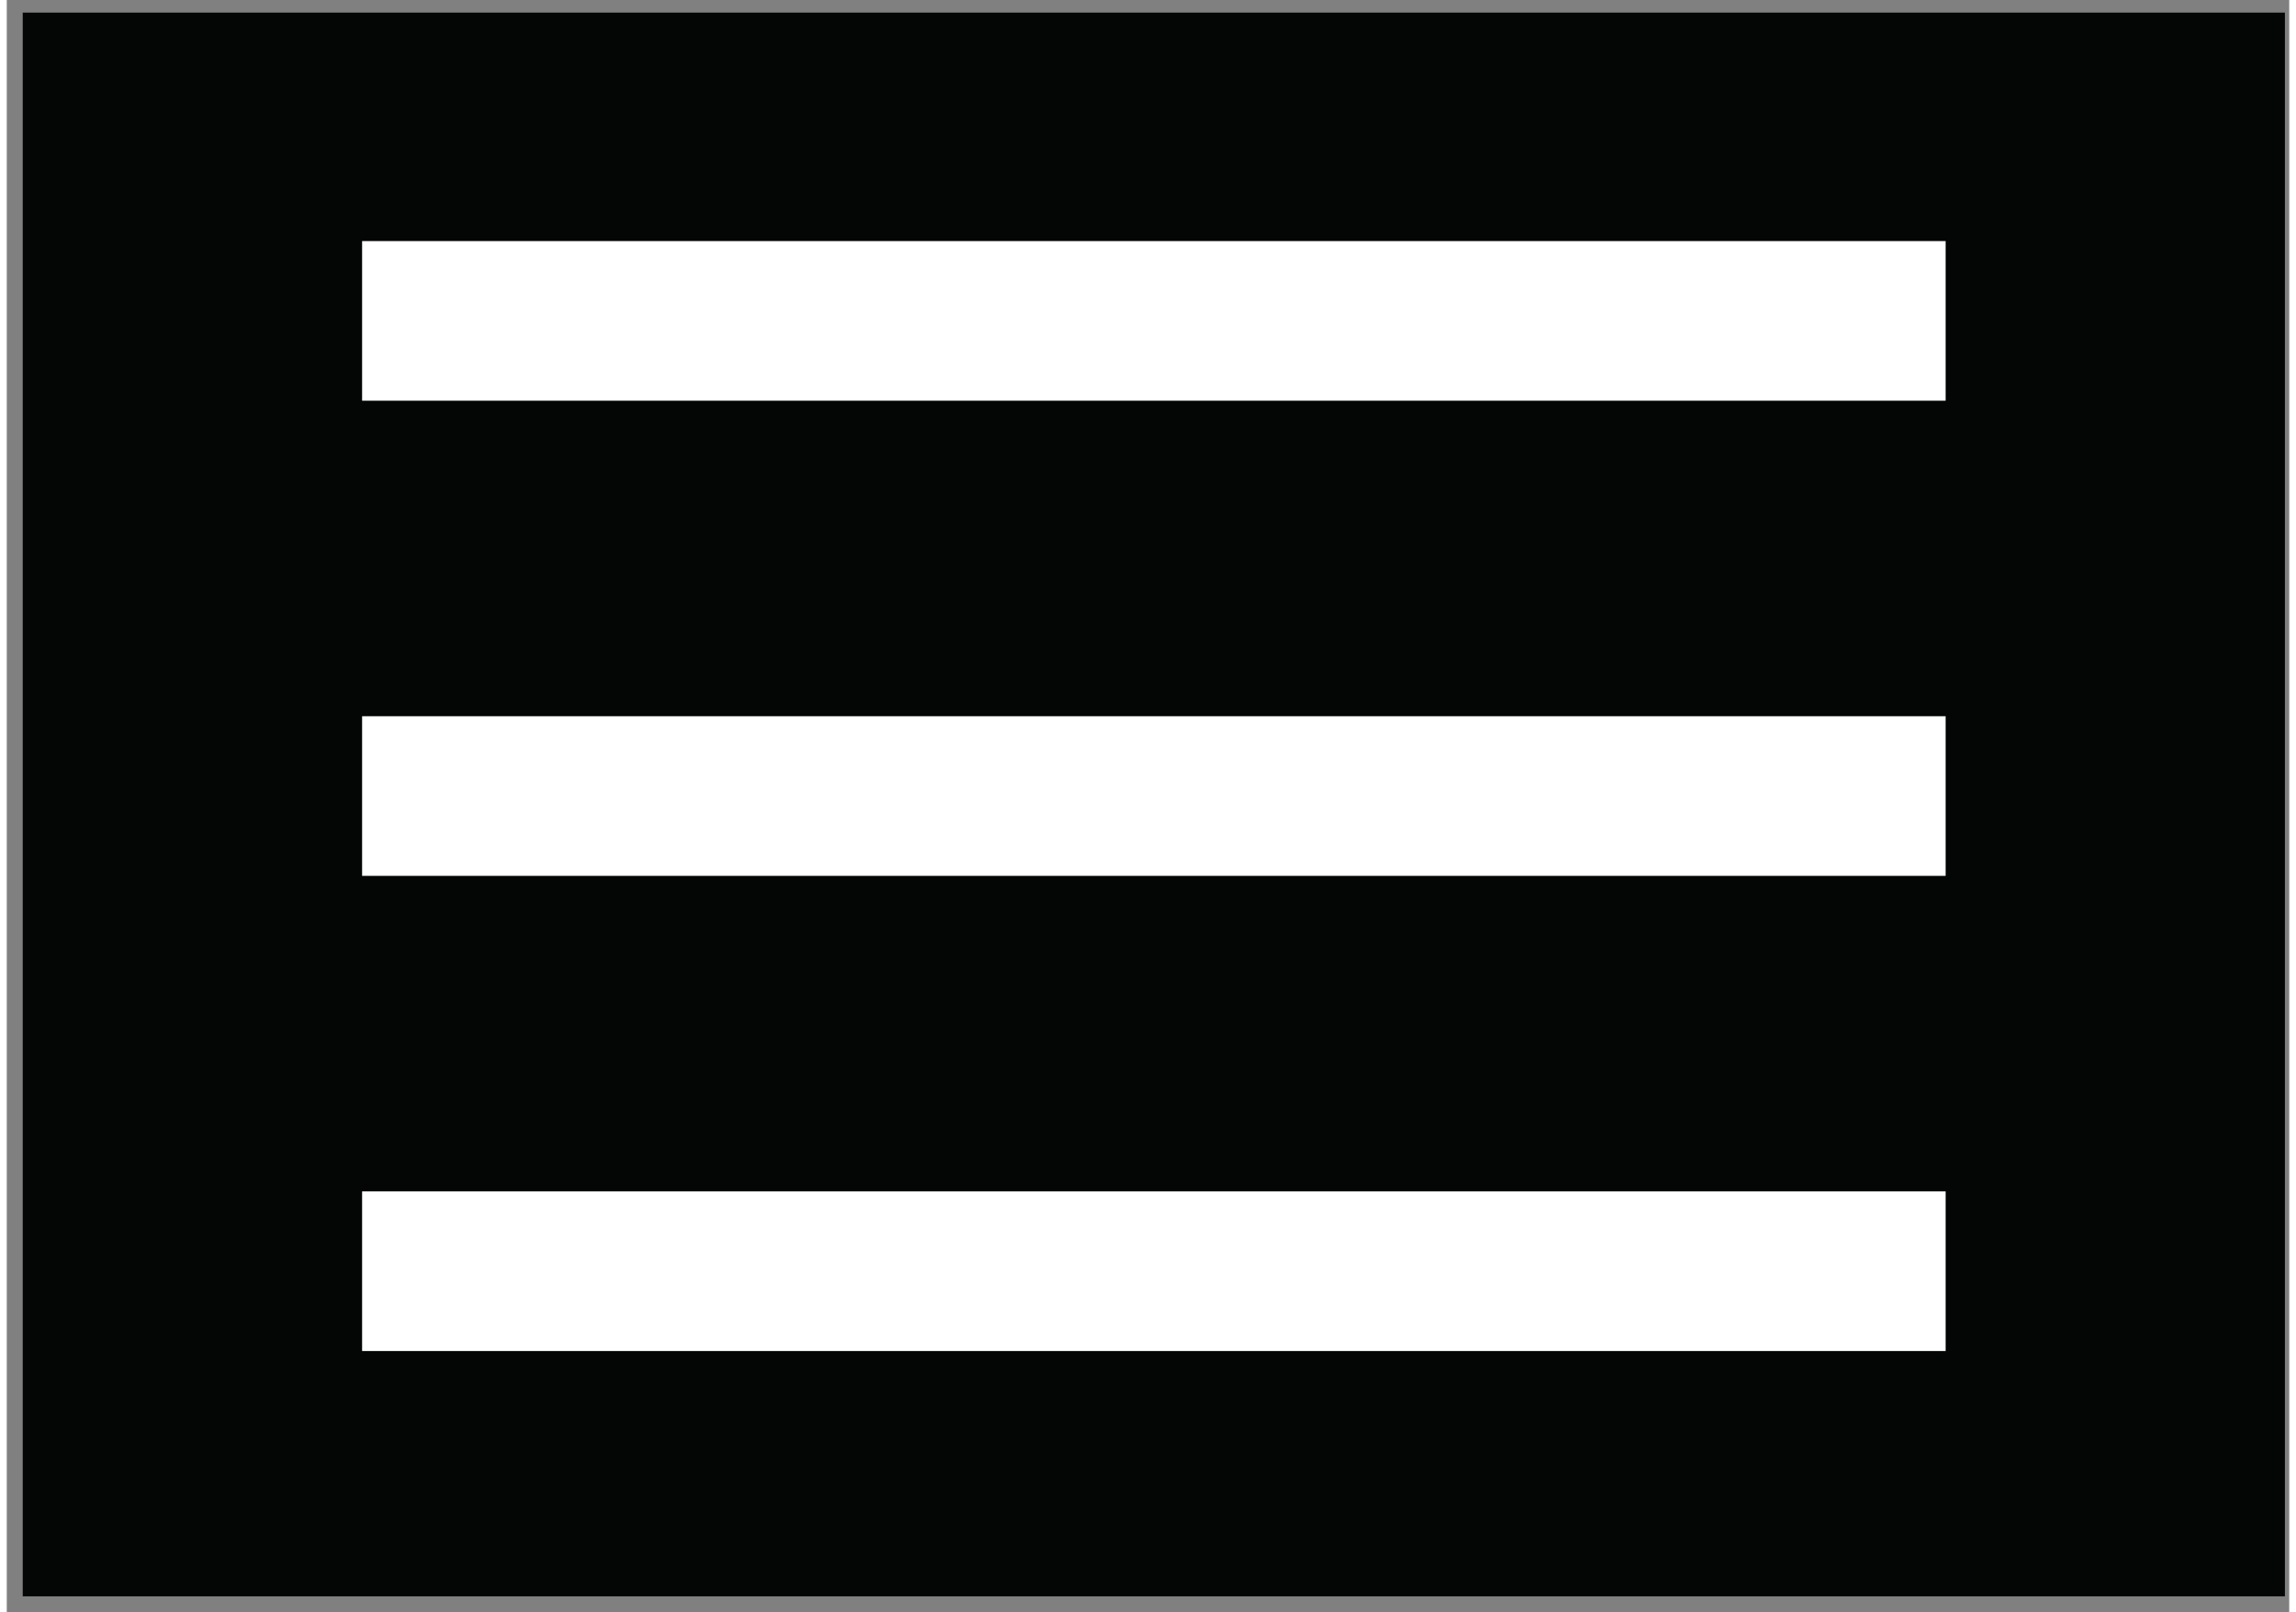
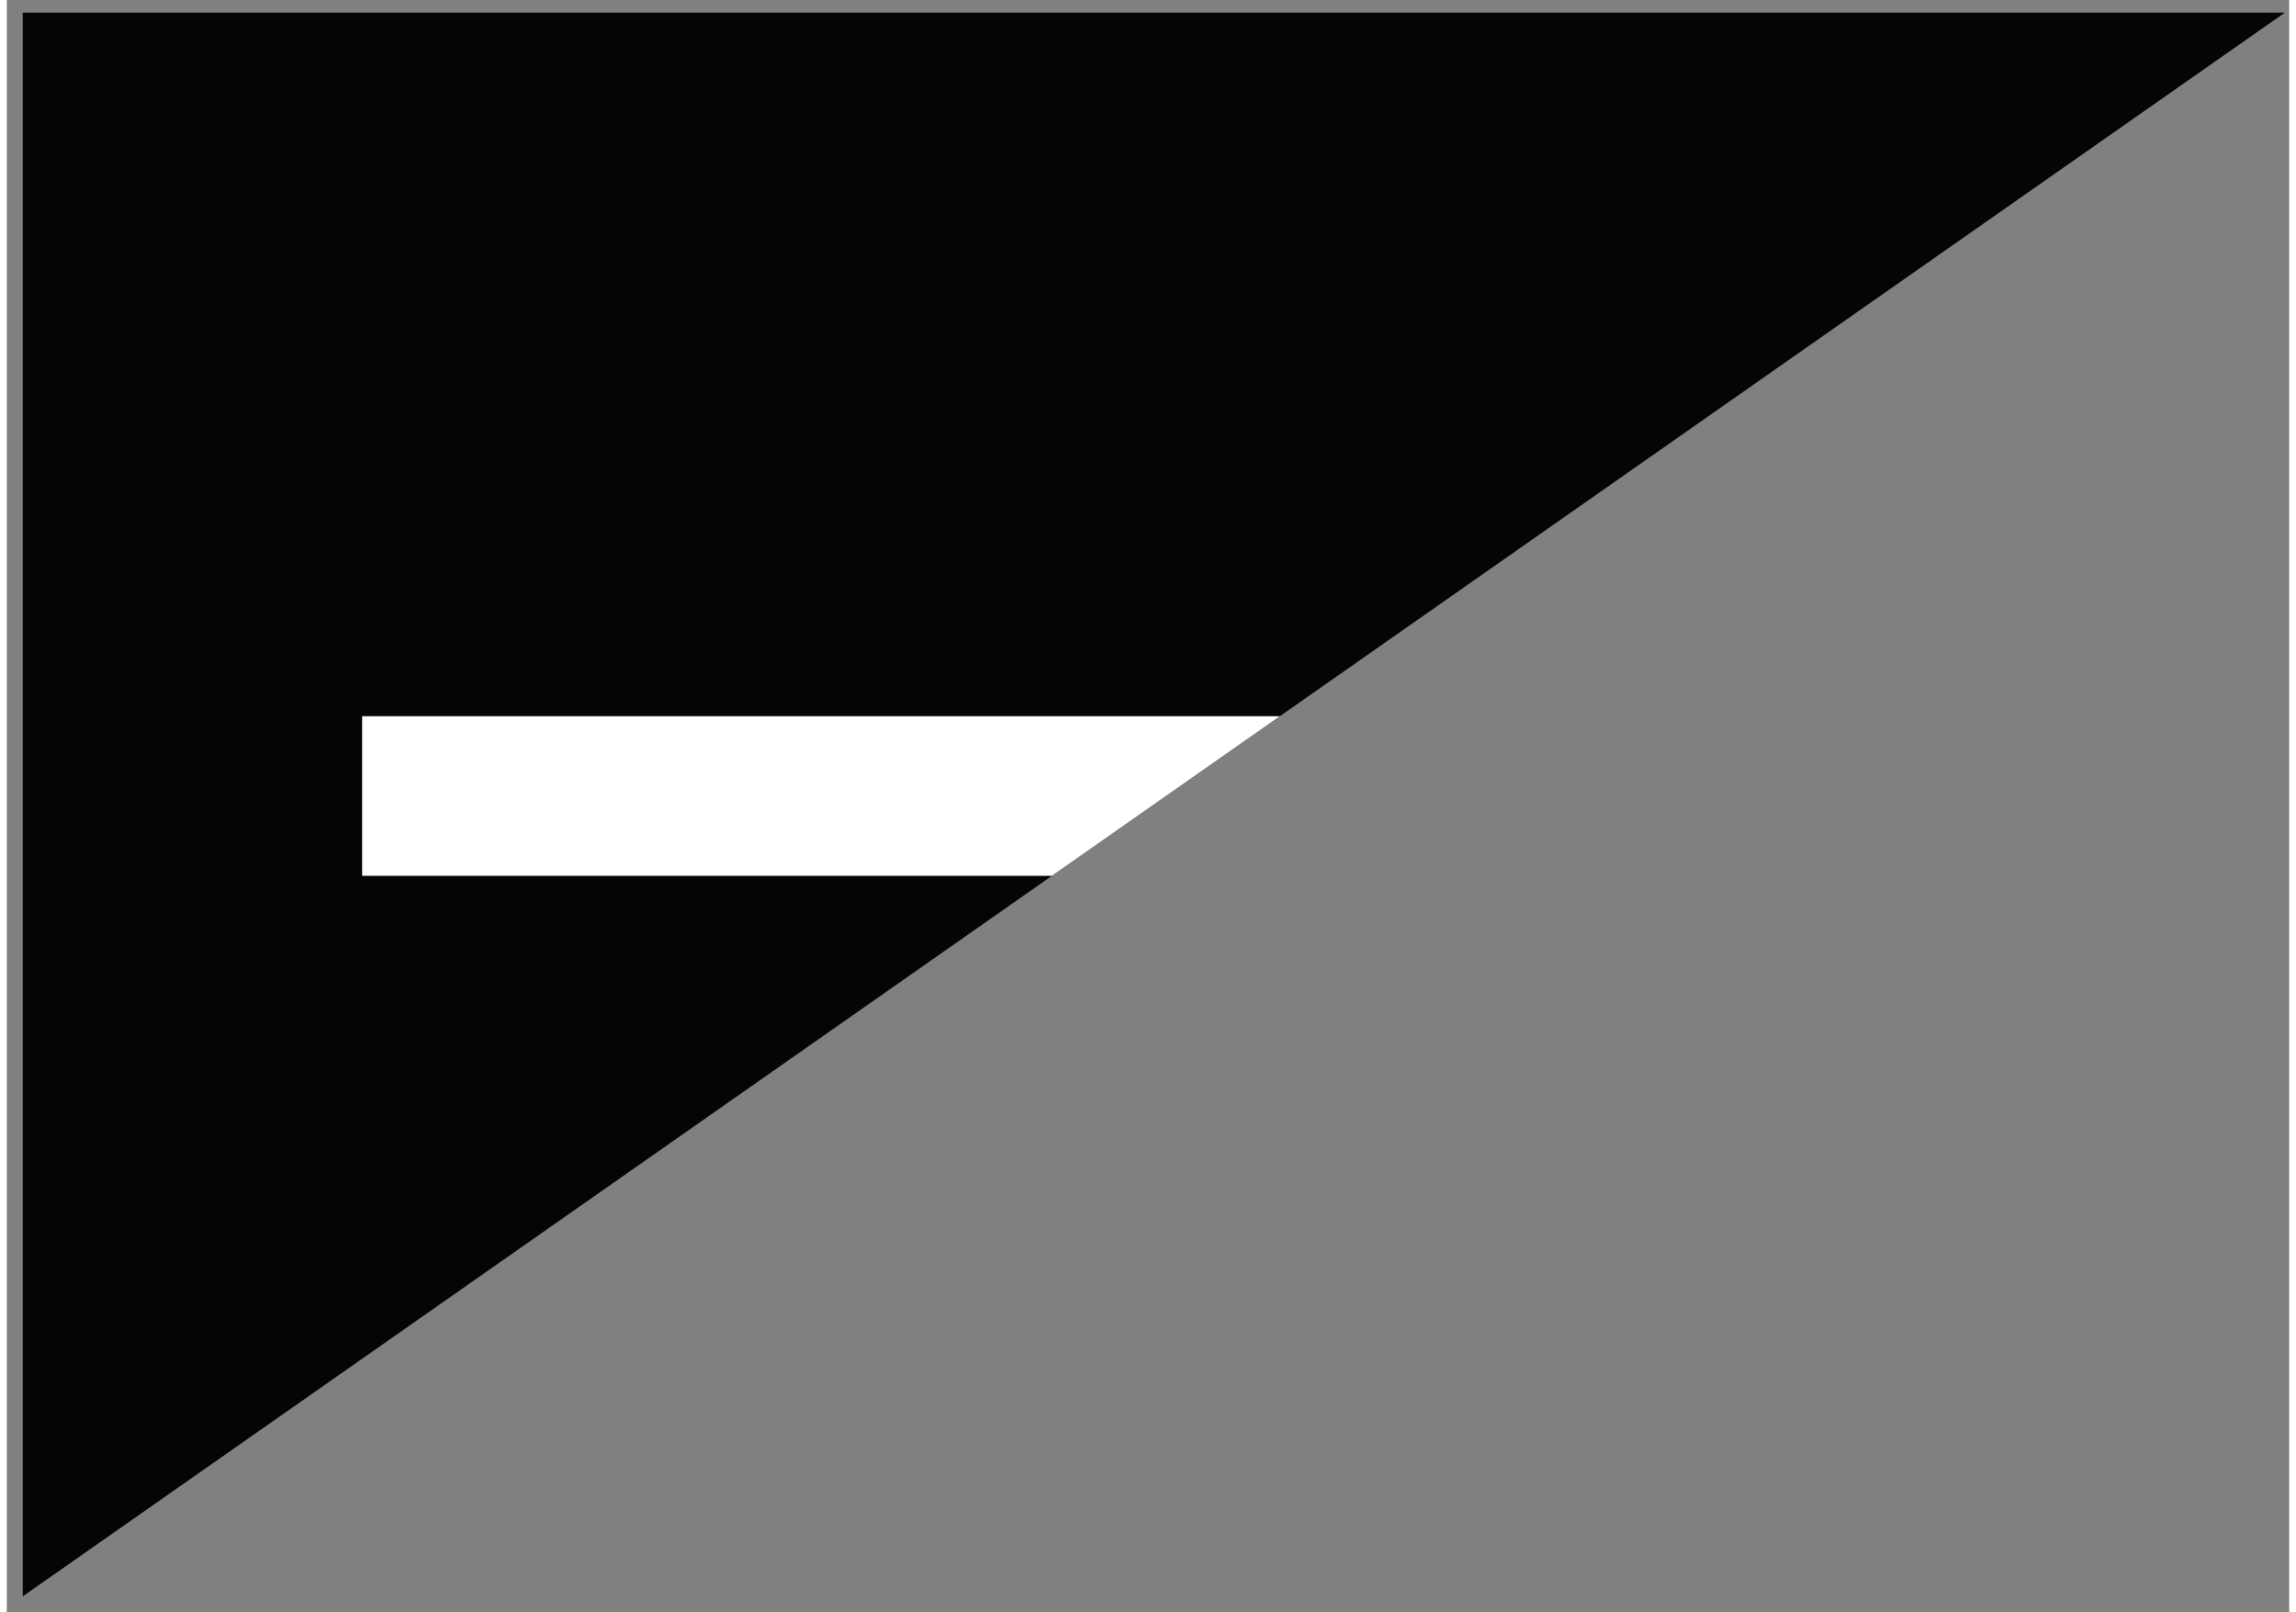
<svg xmlns="http://www.w3.org/2000/svg" width="211.5px" height="148.5px" viewBox="-1 -1 143 101">
  <rect x="-1" y="-1" width="143" height="101" fill="#808080" stroke="none" />
  <title>generated by pstoedit</title>
  <g xml:space="preserve">
    <clipPath id="clippath1">
-       <path d="M 0 -0.211 L 0 99 L 141.73 99 L 141.73 -0.211 Z" style="clip-rule:nonzero" />
+       <path d="M 0 -0.211 L 0 99 L 141.73 -0.211 Z" style="clip-rule:nonzero" />
    </clipPath>
    <g style="clip-path:url(#clippath1)">
      <g fill="#030605" fill-rule="nonzero" stroke-width="0" stroke-linejoin="miter" stroke-linecap="butt" stroke-miterlimit="10">
        <path d="M 141.73 99 L 0 99 L 0 -0.211 L 141.73 -0.211 Z" />
      </g>
      <g stroke="#ffffff" fill="none" stroke-width="10" stroke-linejoin="miter" stroke-linecap="butt" stroke-miterlimit="10">
-         <path d="M 21.262 19.102 L 120.473 19.102" />
-       </g>
+         </g>
      <g stroke="#ffffff" fill="none" stroke-width="10" stroke-linejoin="miter" stroke-linecap="butt" stroke-miterlimit="10">
        <path d="M 21.262 48.867 L 120.473 48.867" />
      </g>
      <g stroke="#ffffff" fill="none" stroke-width="10" stroke-linejoin="miter" stroke-linecap="butt" stroke-miterlimit="10">
-         <path d="M 21.262 78.633 L 120.473 78.633" />
-       </g>
+         </g>
    </g>
  </g>
</svg>